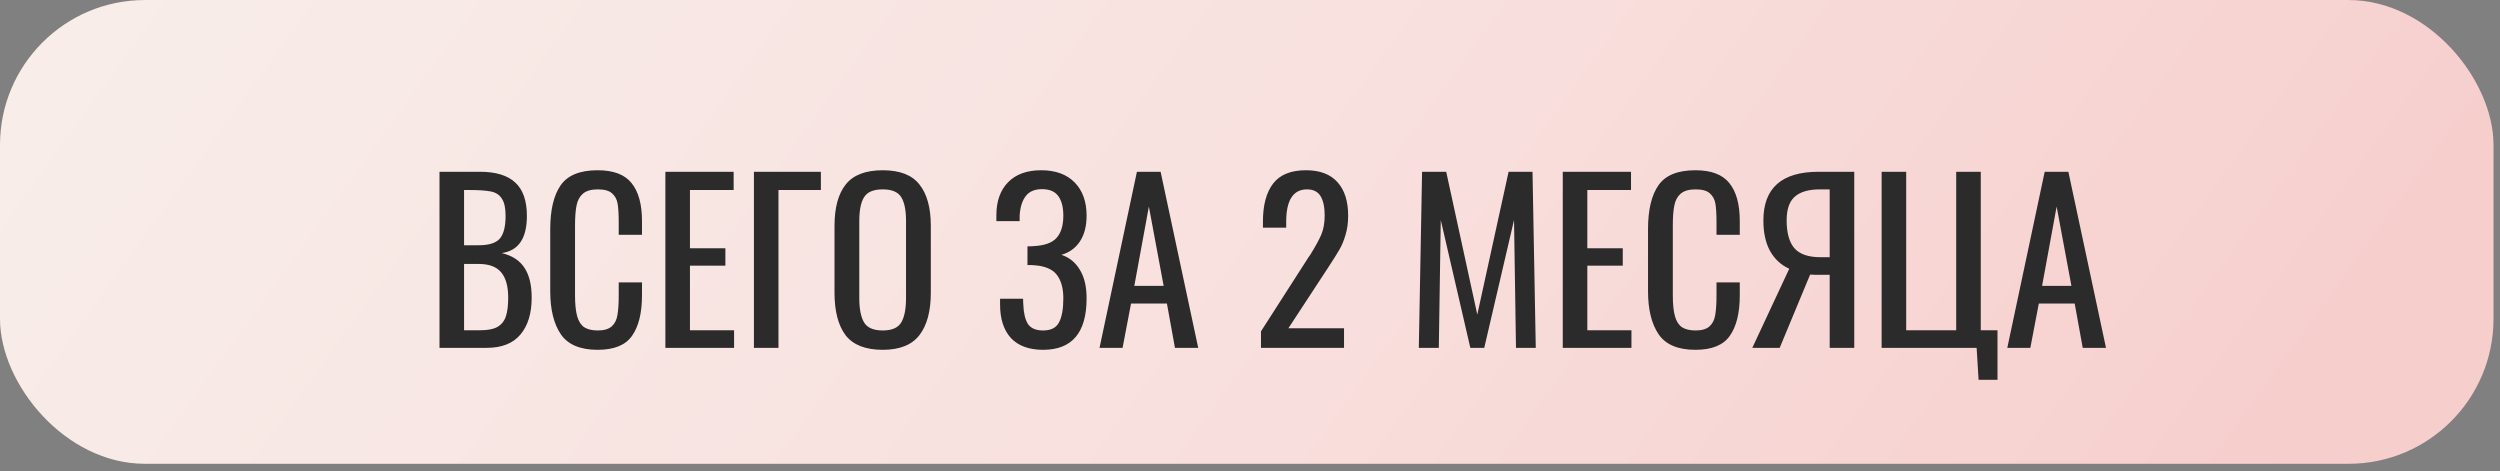
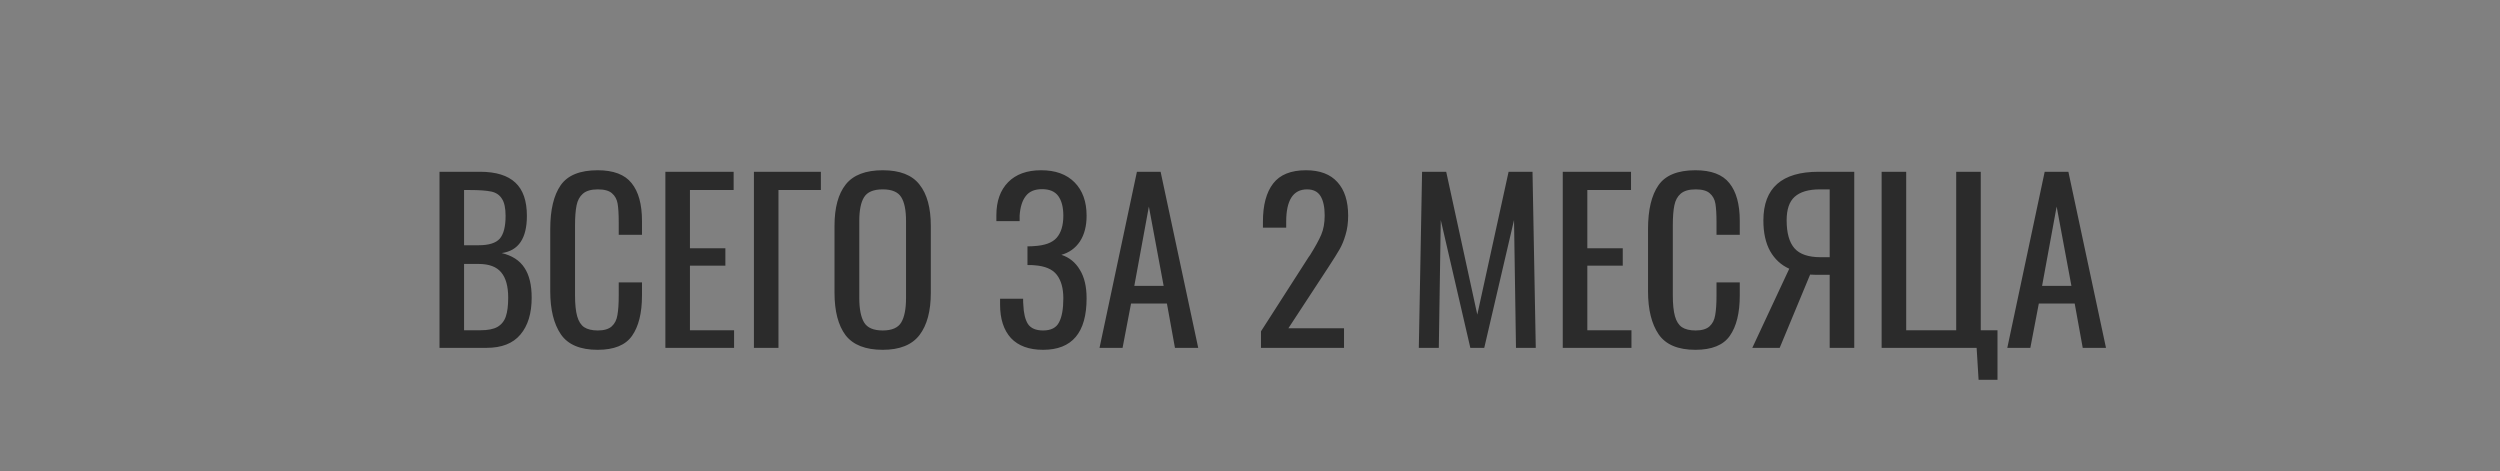
<svg xmlns="http://www.w3.org/2000/svg" width="345" height="65" viewBox="0 0 345 65" fill="none">
  <rect x="0" y="0" width="345" height="65" fill="#808080" stroke="none" />
-   <rect y="0.004" width="344.105" height="64" rx="20" fill="url(#paint0_linear_1064_3623)" />
  <path d="M60.651 23.704H66.231C68.431 23.704 70.061 24.204 71.121 25.204C72.181 26.184 72.711 27.714 72.711 29.794C72.711 32.894 71.551 34.604 69.231 34.924C70.671 35.264 71.721 35.944 72.381 36.964C73.041 37.964 73.371 39.334 73.371 41.074C73.371 43.254 72.851 44.954 71.811 46.174C70.791 47.394 69.231 48.004 67.131 48.004H60.651V23.704ZM66.051 33.844C67.451 33.844 68.421 33.544 68.961 32.944C69.501 32.324 69.771 31.274 69.771 29.794C69.771 28.714 69.601 27.924 69.261 27.424C68.941 26.904 68.451 26.574 67.791 26.434C67.131 26.294 66.151 26.224 64.851 26.224H64.041V33.844H66.051ZM66.321 45.574C67.321 45.574 68.091 45.424 68.631 45.124C69.191 44.804 69.581 44.324 69.801 43.684C70.021 43.044 70.131 42.174 70.131 41.074C70.131 39.514 69.811 38.354 69.171 37.594C68.531 36.814 67.491 36.424 66.051 36.424H64.041V45.574H66.321ZM82.474 48.274C80.074 48.274 78.384 47.564 77.404 46.144C76.424 44.704 75.934 42.724 75.934 40.204V31.624C75.934 28.964 76.414 26.944 77.374 25.564C78.334 24.184 80.034 23.494 82.474 23.494C84.654 23.494 86.214 24.084 87.154 25.264C88.114 26.444 88.594 28.184 88.594 30.484V32.404H85.384V30.694C85.384 29.574 85.334 28.714 85.234 28.114C85.134 27.514 84.874 27.034 84.454 26.674C84.054 26.314 83.404 26.134 82.504 26.134C81.584 26.134 80.894 26.334 80.434 26.734C79.994 27.114 79.704 27.654 79.564 28.354C79.424 29.034 79.354 29.954 79.354 31.114V40.744C79.354 41.984 79.454 42.954 79.654 43.654C79.854 44.354 80.174 44.854 80.614 45.154C81.074 45.454 81.704 45.604 82.504 45.604C83.364 45.604 84.004 45.414 84.424 45.034C84.844 44.654 85.104 44.134 85.204 43.474C85.324 42.814 85.384 41.914 85.384 40.774V38.974H88.594V40.774C88.594 43.194 88.134 45.054 87.214 46.354C86.314 47.634 84.734 48.274 82.474 48.274ZM91.823 23.704H101.243V26.224H95.213V34.264H100.103V36.664H95.213V45.574H101.303V48.004H91.823V23.704ZM104.04 23.704H113.28V26.224H107.43V48.004H104.04V23.704ZM121.822 48.274C119.442 48.274 117.732 47.604 116.692 46.264C115.672 44.904 115.162 42.944 115.162 40.384V31.174C115.162 28.654 115.682 26.744 116.722 25.444C117.762 24.144 119.462 23.494 121.822 23.494C124.182 23.494 125.872 24.154 126.892 25.474C127.932 26.774 128.452 28.674 128.452 31.174V40.414C128.452 42.934 127.932 44.874 126.892 46.234C125.852 47.594 124.162 48.274 121.822 48.274ZM121.822 45.604C123.082 45.604 123.932 45.234 124.372 44.494C124.812 43.754 125.032 42.634 125.032 41.134V30.484C125.032 29.004 124.812 27.914 124.372 27.214C123.932 26.494 123.082 26.134 121.822 26.134C120.542 26.134 119.682 26.494 119.242 27.214C118.802 27.914 118.582 29.004 118.582 30.484V41.134C118.582 42.634 118.802 43.754 119.242 44.494C119.682 45.234 120.542 45.604 121.822 45.604ZM143.95 48.274C142.01 48.274 140.53 47.734 139.51 46.654C138.51 45.554 138.01 44.014 138.01 42.034V41.224H141.19C141.19 41.624 141.2 41.904 141.22 42.064C141.26 43.204 141.47 44.084 141.85 44.704C142.25 45.304 142.95 45.604 143.95 45.604C145.03 45.604 145.76 45.234 146.14 44.494C146.54 43.754 146.74 42.644 146.74 41.164C146.74 39.784 146.44 38.704 145.84 37.924C145.24 37.144 144.2 36.704 142.72 36.604C142.56 36.584 142.25 36.574 141.79 36.574V33.994C142.23 33.994 142.52 33.984 142.66 33.964C144.16 33.884 145.21 33.504 145.81 32.824C146.43 32.124 146.74 31.104 146.74 29.764C146.74 28.604 146.51 27.704 146.05 27.064C145.59 26.424 144.84 26.104 143.8 26.104C142.78 26.104 142.03 26.424 141.55 27.064C141.07 27.684 140.79 28.574 140.71 29.734V30.514H137.5V29.704C137.5 27.764 138.04 26.244 139.12 25.144C140.2 24.044 141.72 23.494 143.68 23.494C145.66 23.494 147.2 24.054 148.3 25.174C149.4 26.294 149.95 27.824 149.95 29.764C149.95 31.204 149.64 32.394 149.02 33.334C148.4 34.254 147.55 34.864 146.47 35.164C147.57 35.524 148.42 36.214 149.02 37.234C149.64 38.234 149.95 39.544 149.95 41.164C149.95 45.904 147.95 48.274 143.95 48.274ZM156.894 23.704H160.164L165.354 48.004H162.144L161.034 41.884H156.084L154.914 48.004H151.734L156.894 23.704ZM160.584 39.454L158.544 28.504L156.534 39.454H160.584ZM174.015 45.724L180.195 36.094C180.495 35.614 180.695 35.314 180.795 35.194C181.495 34.074 182.005 33.144 182.325 32.404C182.645 31.664 182.805 30.774 182.805 29.734C182.805 28.574 182.615 27.684 182.235 27.064C181.855 26.444 181.235 26.134 180.375 26.134C178.455 26.134 177.495 27.624 177.495 30.604V31.414H174.285V30.574C174.285 28.294 174.755 26.544 175.695 25.324C176.635 24.104 178.145 23.494 180.225 23.494C182.145 23.494 183.595 24.044 184.575 25.144C185.555 26.224 186.045 27.764 186.045 29.764C186.045 30.744 185.925 31.624 185.685 32.404C185.465 33.164 185.195 33.824 184.875 34.384C184.555 34.944 184.055 35.744 183.375 36.784L177.795 45.304H185.475V48.004H174.015V45.724ZM196.246 23.704H199.576L203.866 43.414L208.186 23.704H211.486L211.936 48.004H209.206L208.936 30.364L204.826 48.004H202.906L198.826 30.364L198.556 48.004H195.796L196.246 23.704ZM215.661 23.704H225.081V26.224H219.051V34.264H223.941V36.664H219.051V45.574H225.141V48.004H215.661V23.704ZM233.968 48.274C231.568 48.274 229.878 47.564 228.898 46.144C227.918 44.704 227.428 42.724 227.428 40.204V31.624C227.428 28.964 227.908 26.944 228.868 25.564C229.828 24.184 231.528 23.494 233.968 23.494C236.148 23.494 237.708 24.084 238.648 25.264C239.608 26.444 240.088 28.184 240.088 30.484V32.404H236.878V30.694C236.878 29.574 236.828 28.714 236.728 28.114C236.628 27.514 236.368 27.034 235.948 26.674C235.548 26.314 234.898 26.134 233.998 26.134C233.078 26.134 232.388 26.334 231.928 26.734C231.488 27.114 231.198 27.654 231.058 28.354C230.918 29.034 230.848 29.954 230.848 31.114V40.744C230.848 41.984 230.948 42.954 231.148 43.654C231.348 44.354 231.668 44.854 232.108 45.154C232.568 45.454 233.198 45.604 233.998 45.604C234.858 45.604 235.498 45.414 235.918 45.034C236.338 44.654 236.598 44.134 236.698 43.474C236.818 42.814 236.878 41.914 236.878 40.774V38.974H240.088V40.774C240.088 43.194 239.628 45.054 238.708 46.354C237.808 47.634 236.228 48.274 233.968 48.274ZM246.917 37.084C245.797 36.584 244.917 35.774 244.277 34.654C243.657 33.534 243.347 32.124 243.347 30.424C243.347 25.944 245.887 23.704 250.967 23.704H255.887V48.004H252.497V37.924H250.577L249.797 37.894L245.597 48.004H241.817L246.917 37.084ZM252.497 35.494V26.134H251.147C249.587 26.134 248.427 26.474 247.667 27.154C246.927 27.814 246.557 28.894 246.557 30.394C246.557 32.154 246.917 33.444 247.637 34.264C248.357 35.084 249.557 35.494 251.237 35.494H252.497ZM272.775 48.004H259.665V23.704H263.055V45.574H269.955V23.704H273.345V45.574H275.655V52.414H273.045L272.775 48.004ZM282.167 23.704H285.437L290.627 48.004H287.417L286.307 41.884H281.357L280.187 48.004H277.007L282.167 23.704ZM285.857 39.454L283.817 28.504L281.807 39.454H285.857Z" fill="#2B2B2B" />
  <defs>
    <linearGradient id="paint0_linear_1064_3623" x1="-8.712" y1="13.855" x2="229.866" y2="186.195" gradientUnits="userSpaceOnUse">
      <stop stop-color="#F8EEEA" />
      <stop offset="0.557" stop-color="#F8E0DE" />
      <stop offset="1" stop-color="#F6CECC" />
    </linearGradient>
  </defs>
</svg>